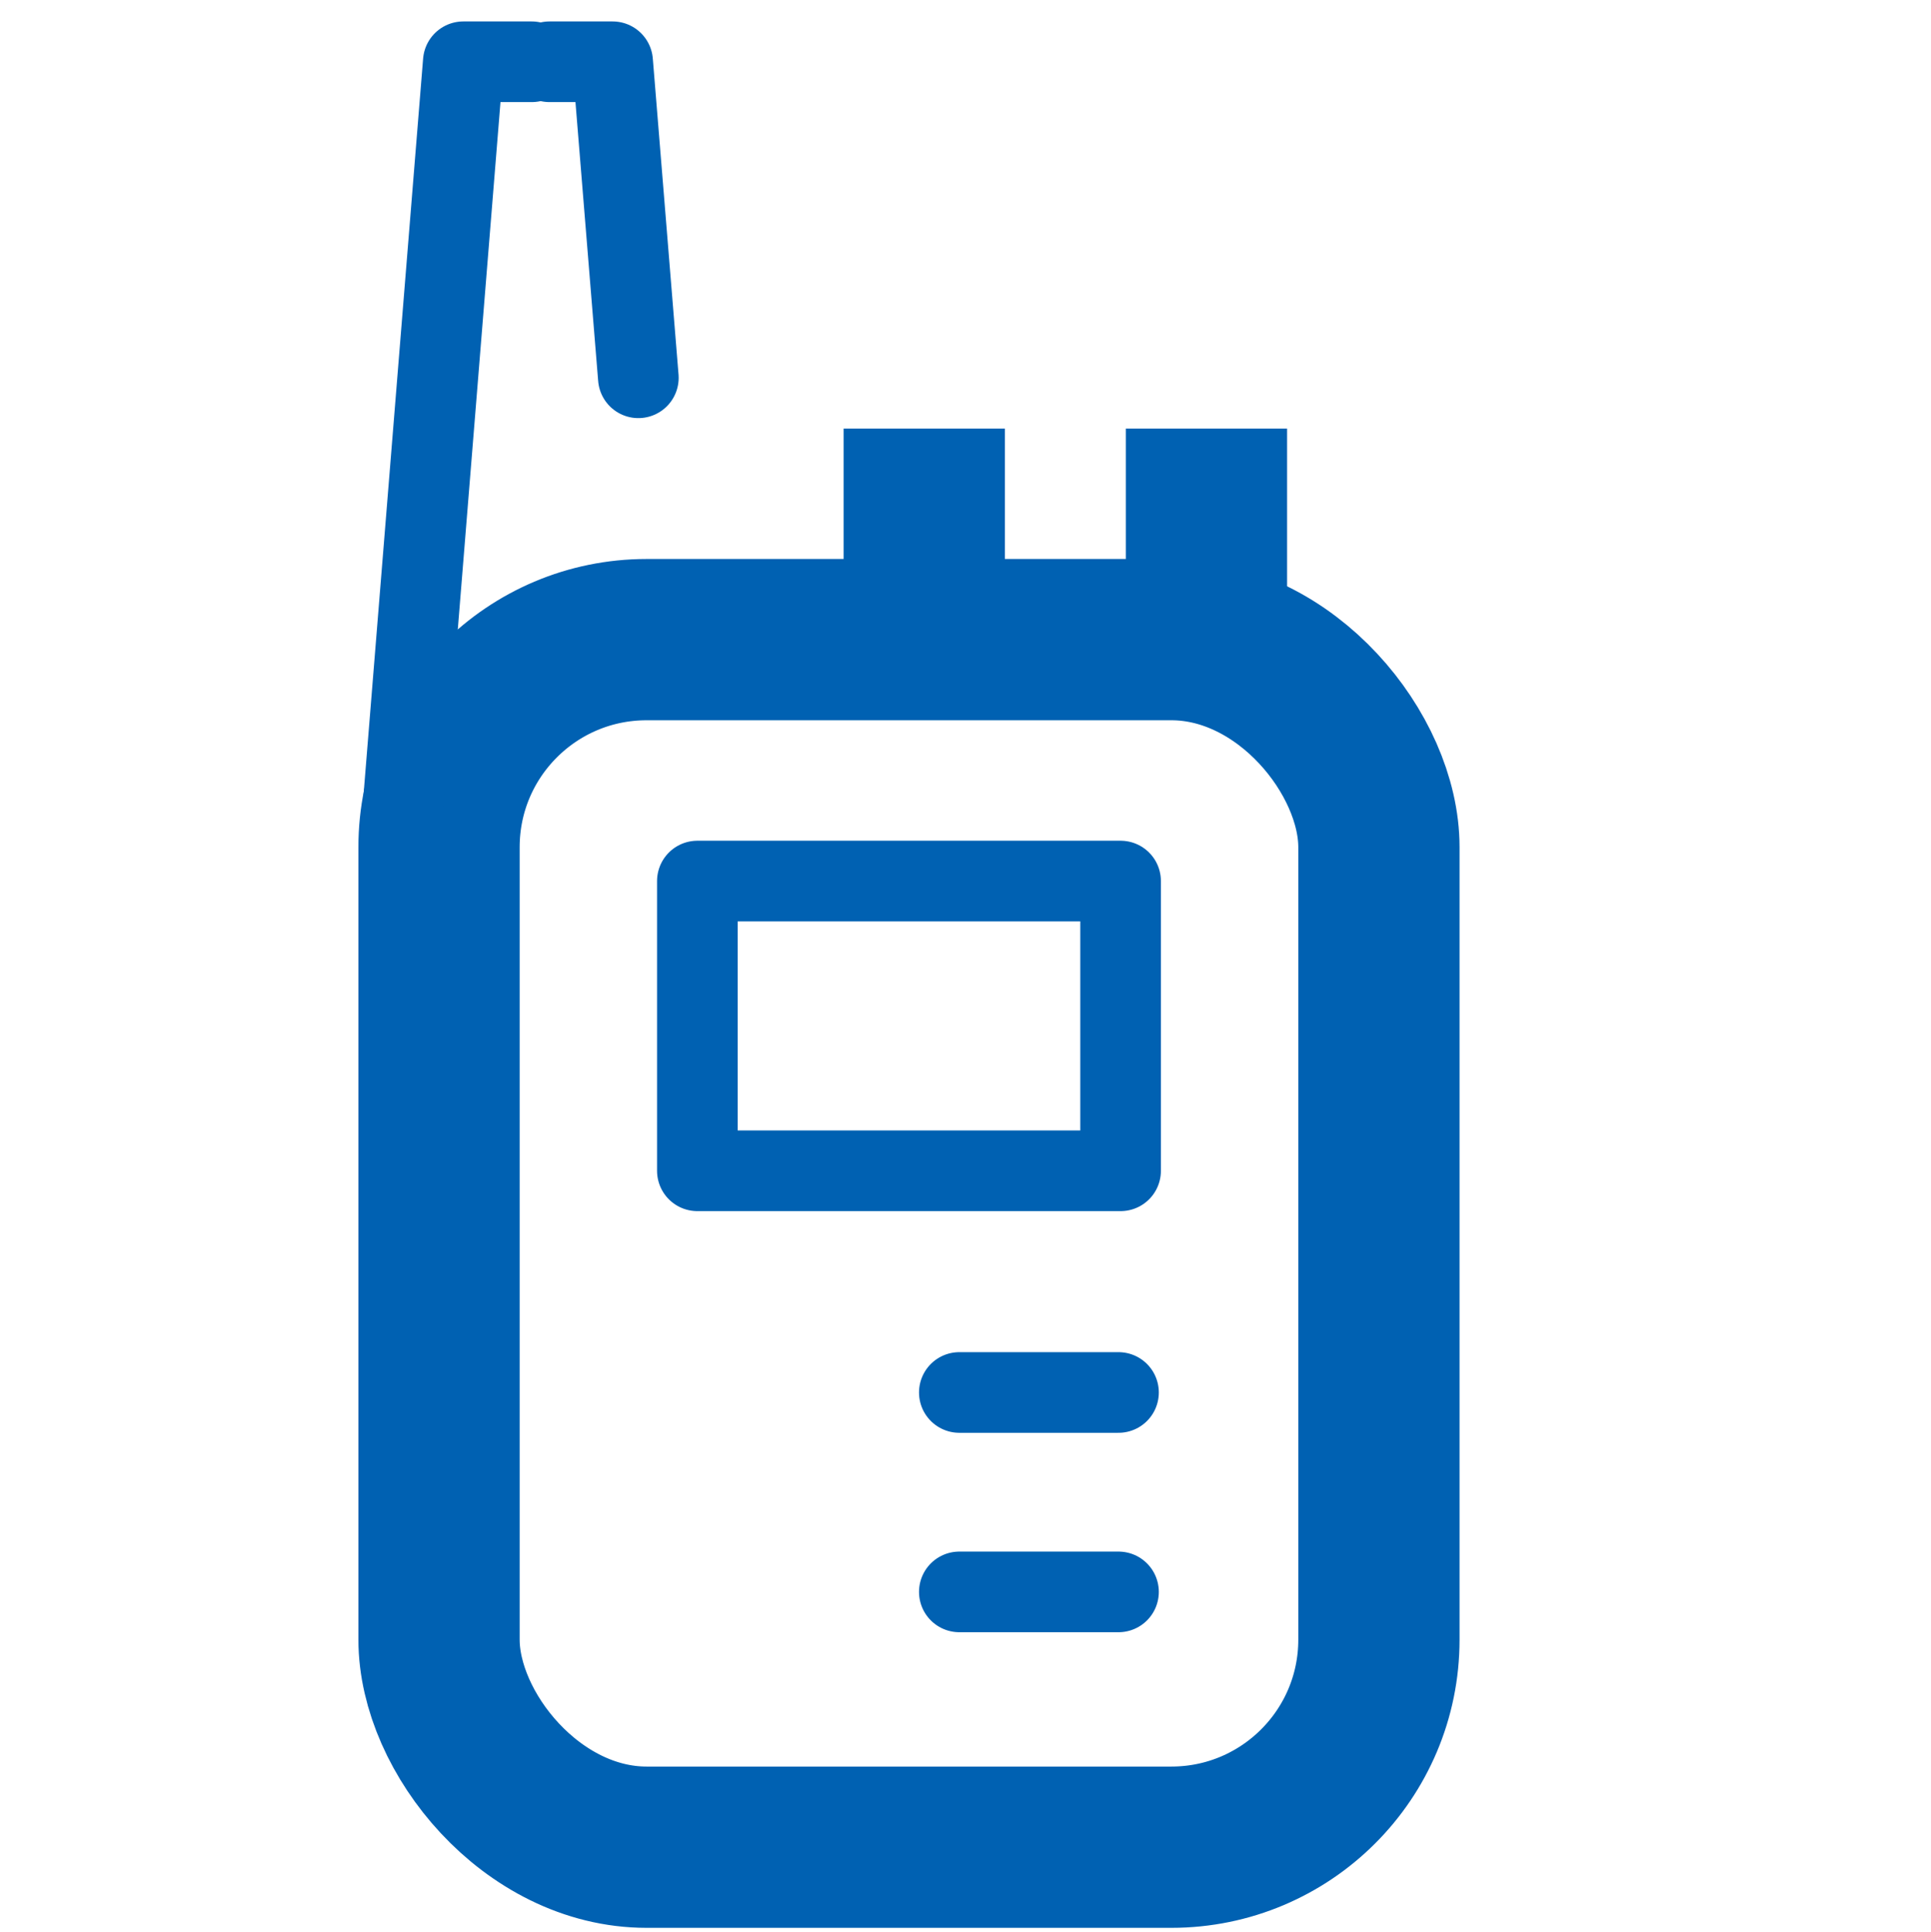
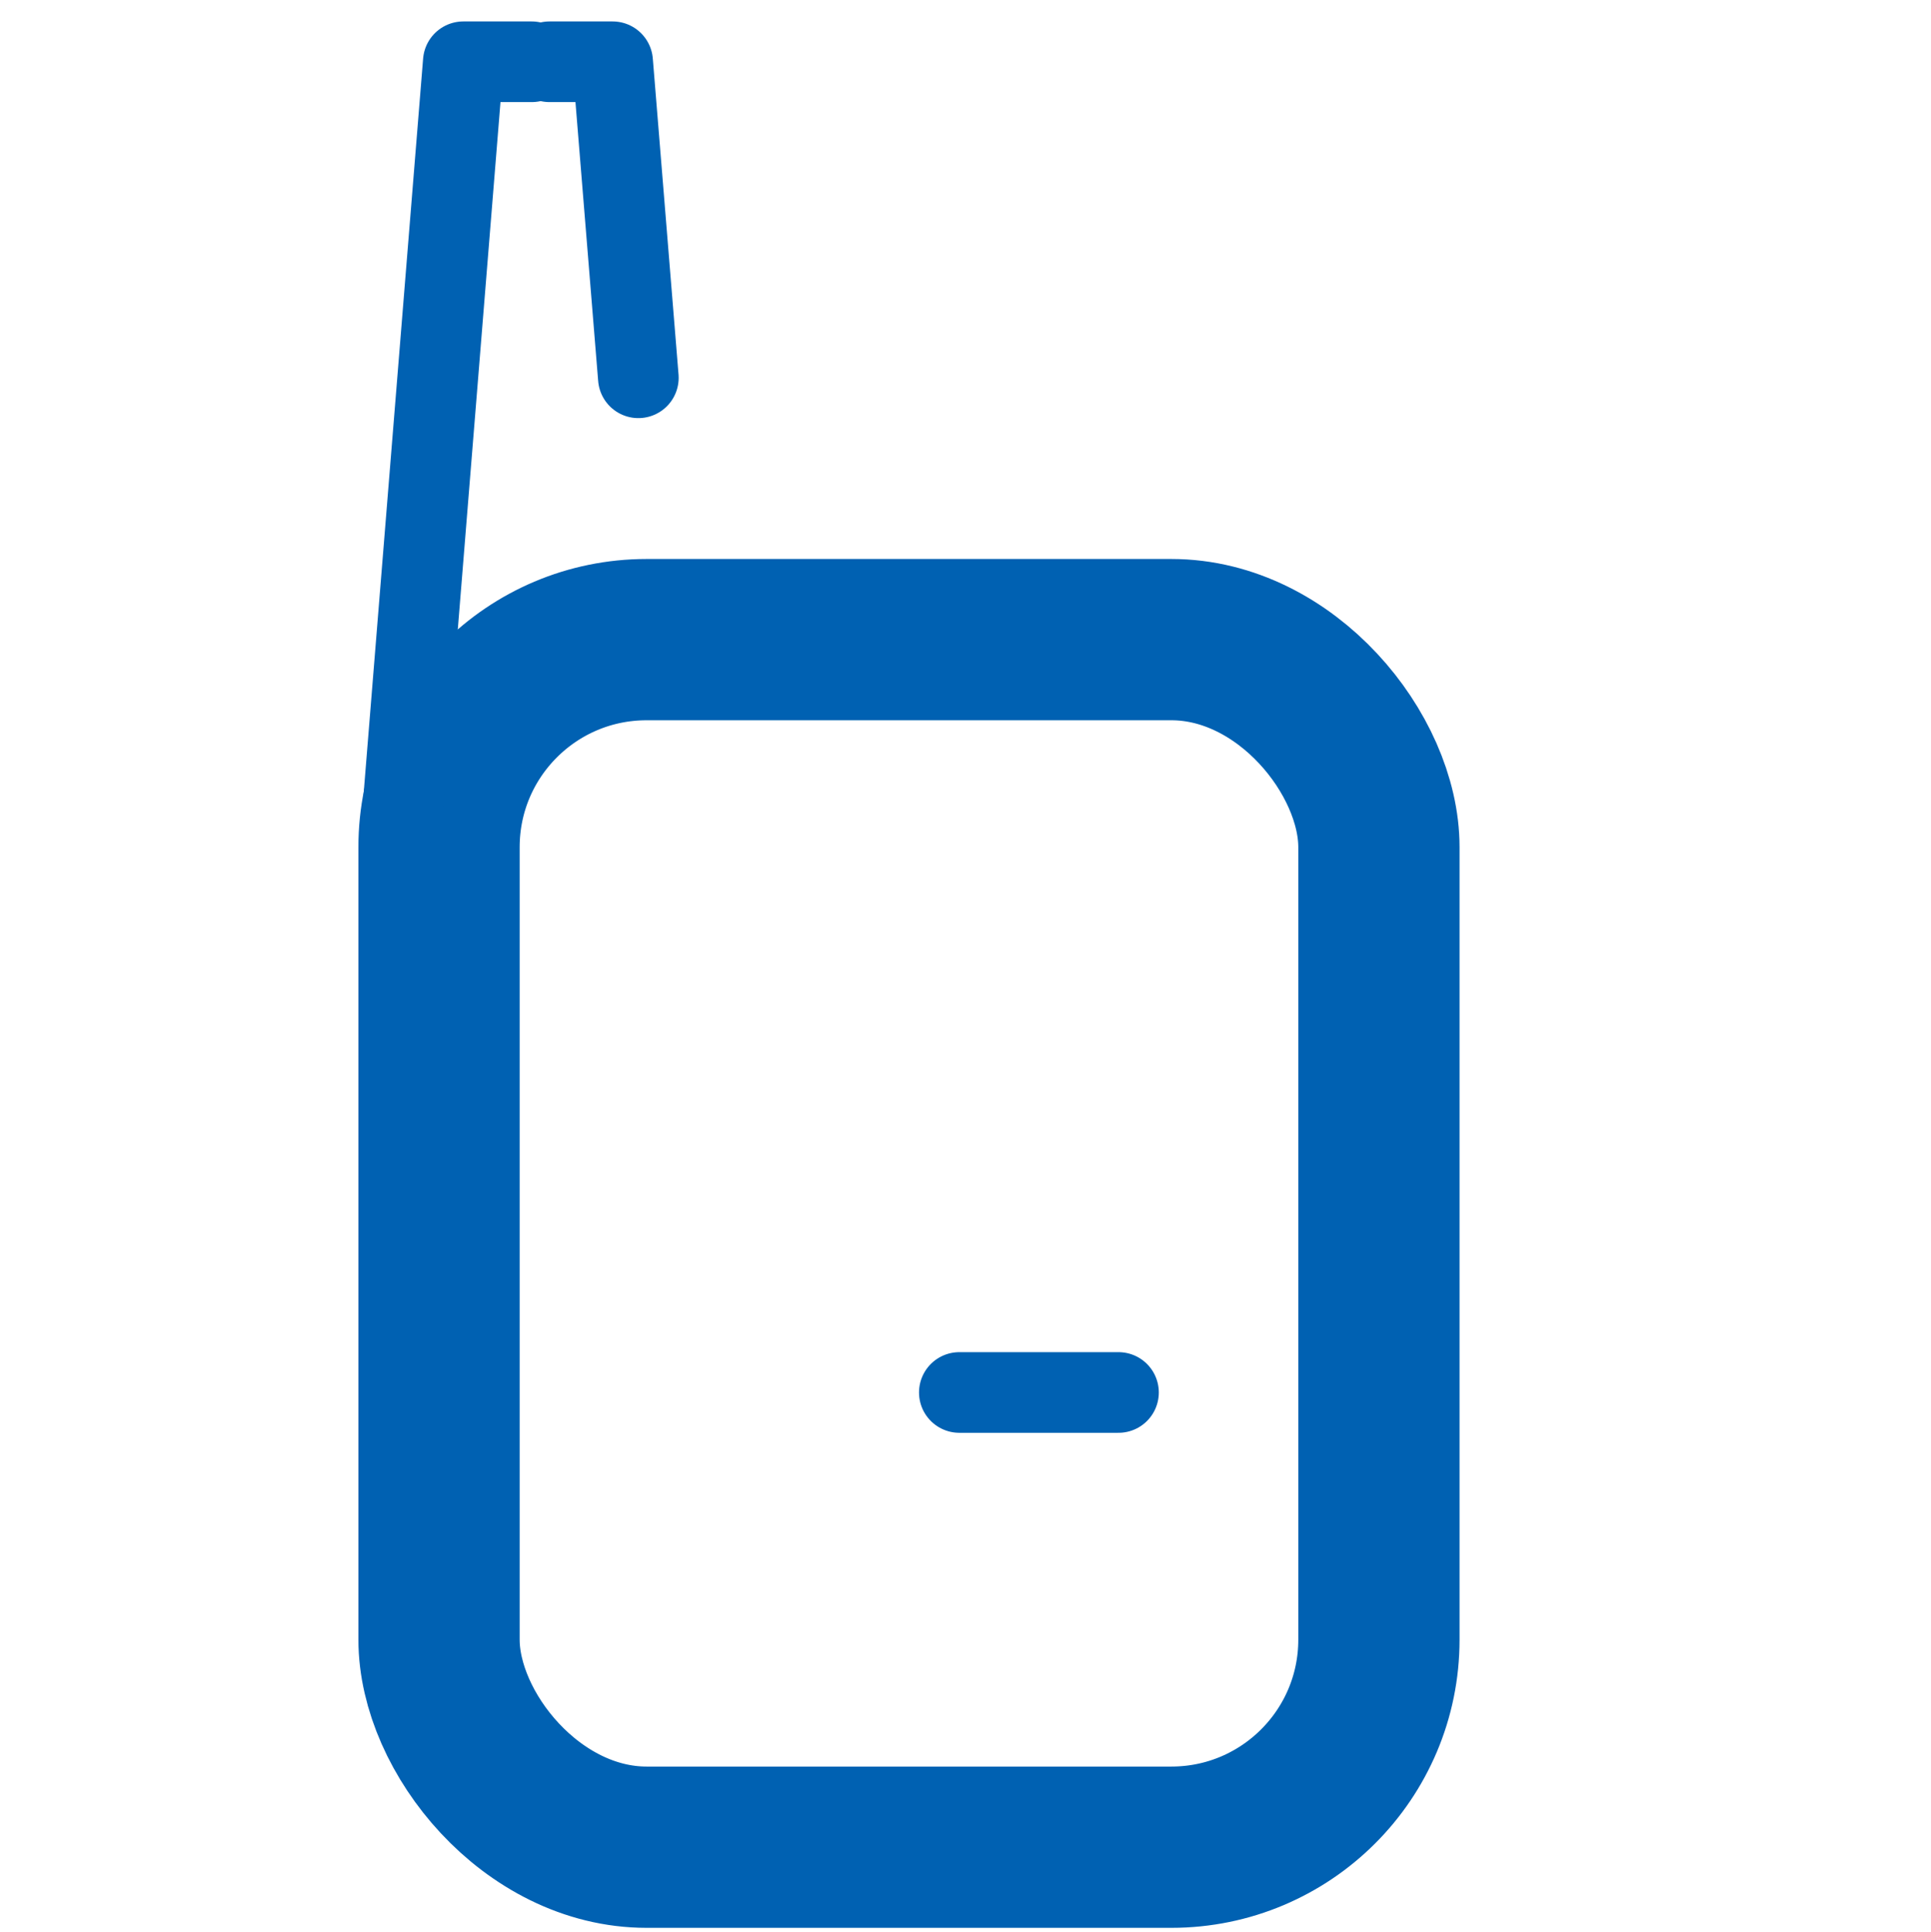
<svg xmlns="http://www.w3.org/2000/svg" id="Слой_1" data-name="Слой 1" viewBox="0 0 23.949 23.963">
  <defs>
    <style>.cls-1,.cls-2,.cls-3{fill:none;stroke:#0061b2;stroke-linejoin:round;}.cls-1,.cls-2{stroke-linecap:round;}.cls-1,.cls-3{stroke-width:2px;}</style>
  </defs>
  <rect class="cls-1" x="5.445" y="7.932" width="11.657" height="14.975" rx="2.574" />
-   <rect class="cls-2" x="8.649" y="10.926" width="5.249" height="3.593" />
  <polyline class="cls-2" points="4.991 10.093 5.746 0.766 6.595 0.766" />
  <polyline class="cls-2" points="7.917 4.685 7.598 0.766 6.815 0.766" />
  <line class="cls-2" x1="13.872" y1="17.268" x2="11.898" y2="17.268" />
-   <line class="cls-3" x1="14.963" y1="5.315" x2="14.963" y2="7.37" />
-   <line class="cls-3" x1="11.463" y1="5.315" x2="11.463" y2="7.37" />
-   <line class="cls-2" x1="13.872" y1="19.741" x2="11.898" y2="19.741" />
</svg>